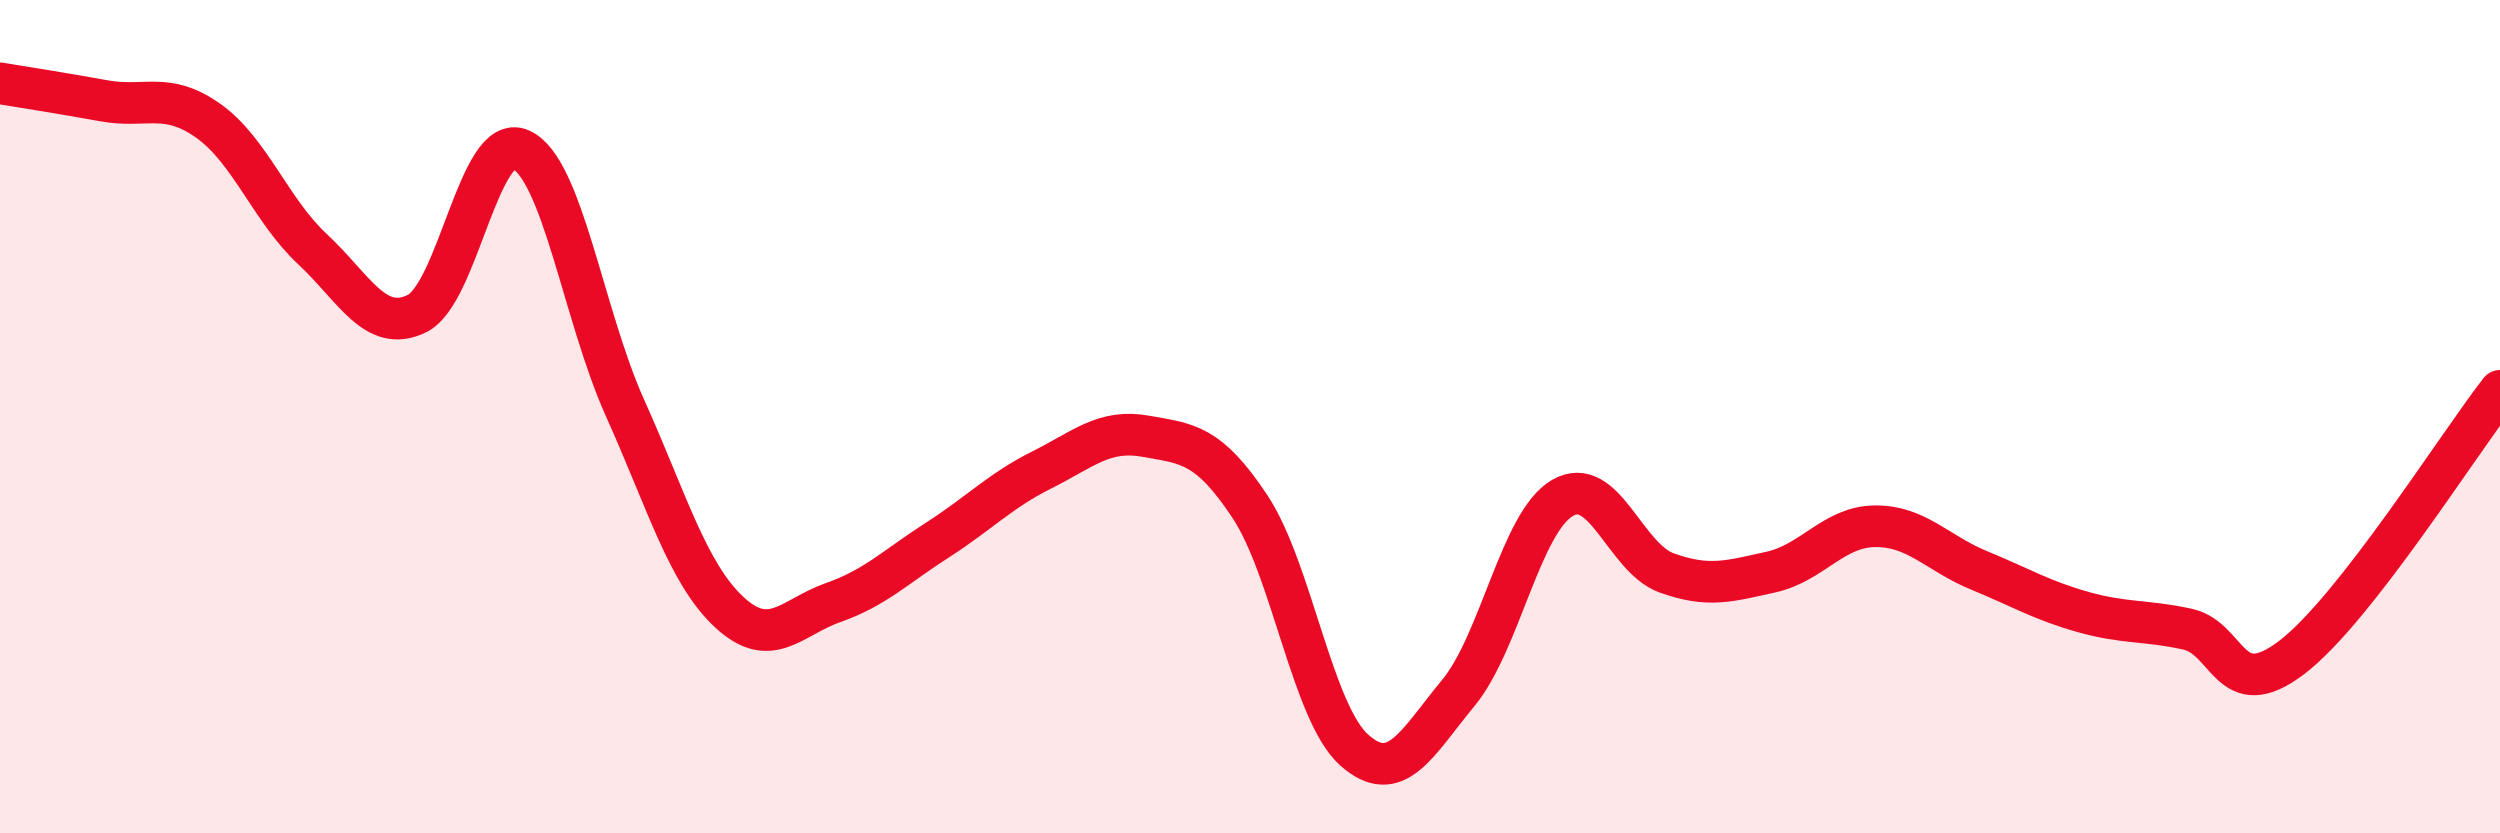
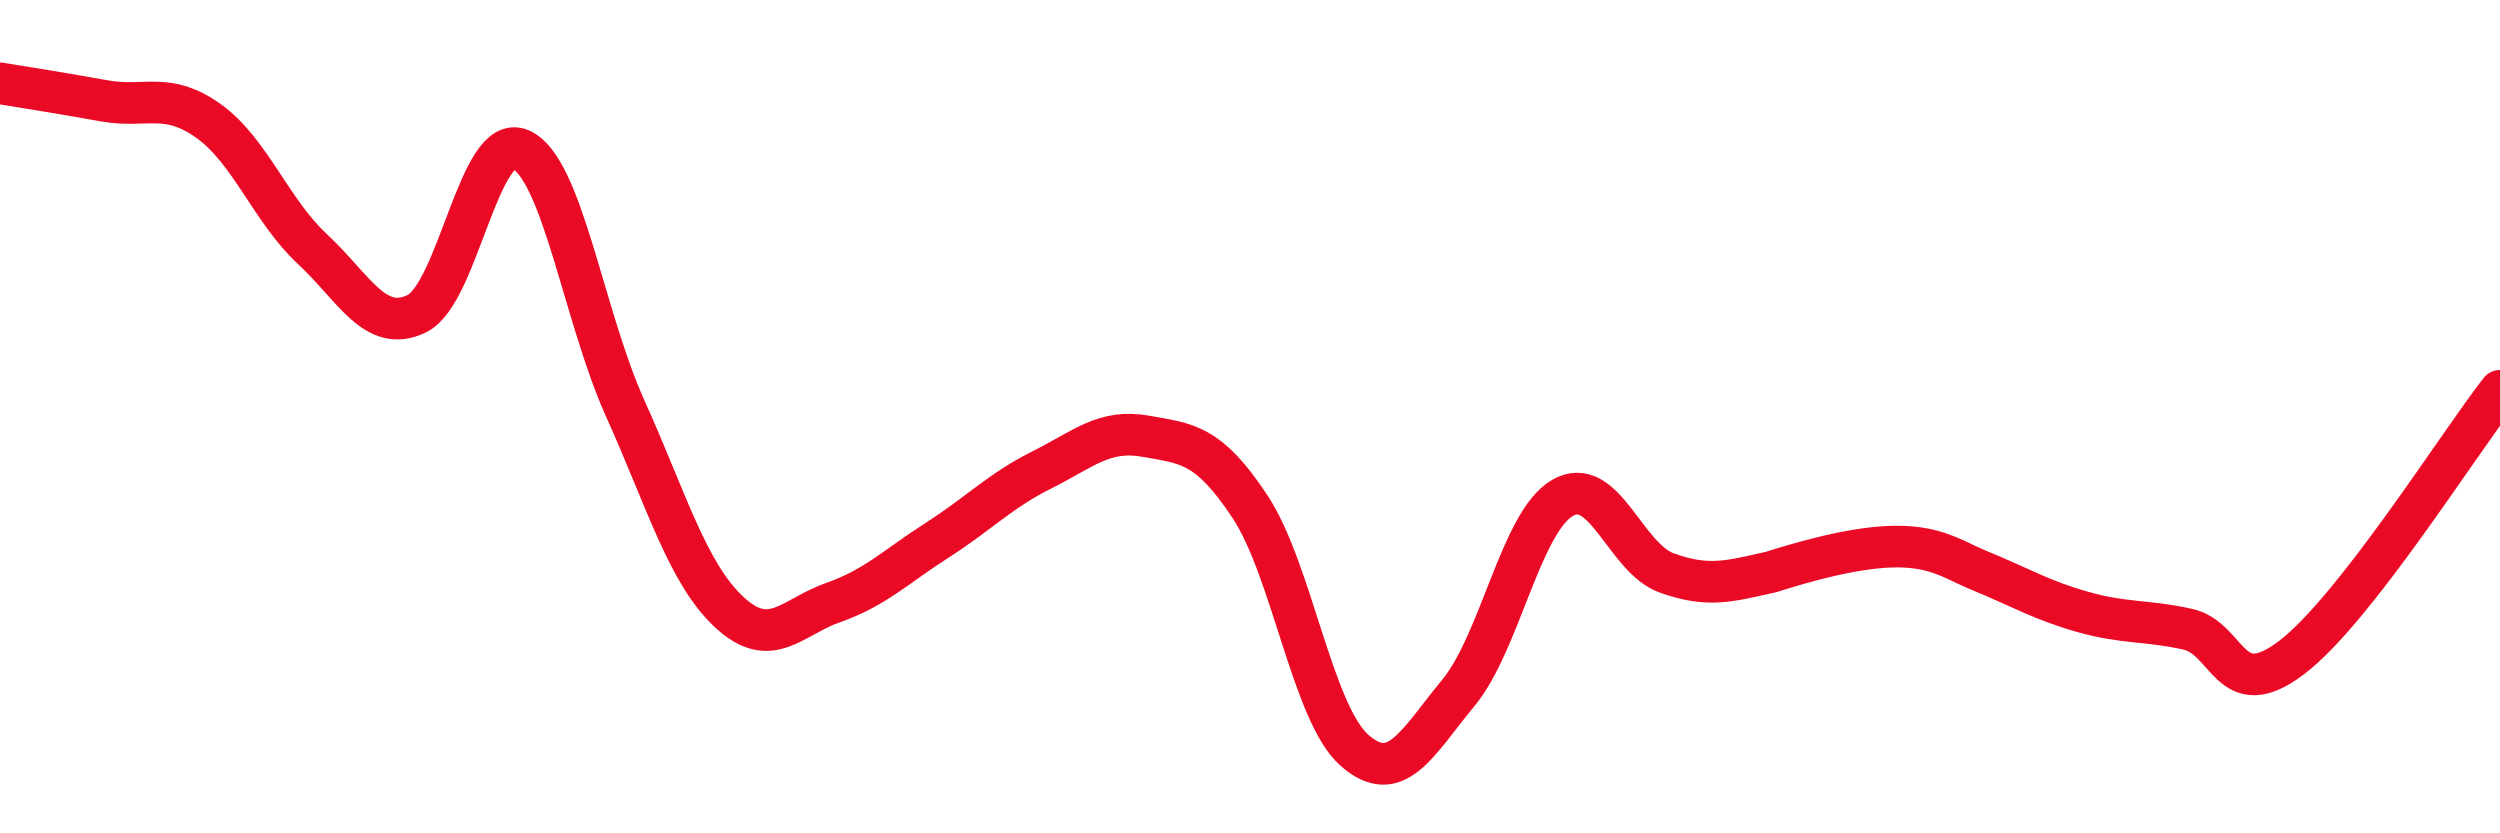
<svg xmlns="http://www.w3.org/2000/svg" width="60" height="20" viewBox="0 0 60 20">
-   <path d="M 0,2 C 0.5,2.08 1.5,2.24 2.5,2.42 C 3.5,2.6 4,2.19 5,2.9 C 6,3.61 6.5,5.05 7.5,5.98 C 8.5,6.91 9,8.01 10,7.53 C 11,7.05 11.5,3.14 12.5,3.59 C 13.5,4.04 14,7.57 15,9.79 C 16,12.01 16.5,13.76 17.5,14.69 C 18.5,15.62 19,14.81 20,14.46 C 21,14.11 21.5,13.6 22.5,12.96 C 23.5,12.32 24,11.78 25,11.28 C 26,10.78 26.5,10.29 27.5,10.47 C 28.5,10.65 29,10.65 30,12.16 C 31,13.67 31.5,17.11 32.5,18 C 33.5,18.89 34,17.84 35,16.63 C 36,15.42 36.5,12.53 37.5,11.95 C 38.5,11.37 39,13.39 40,13.75 C 41,14.11 41.5,13.95 42.5,13.73 C 43.5,13.51 44,12.64 45,12.63 C 46,12.62 46.5,13.28 47.5,13.69 C 48.5,14.1 49,14.41 50,14.69 C 51,14.97 51.5,14.88 52.5,15.1 C 53.5,15.32 53.5,16.92 55,15.78 C 56.5,14.64 59,10.66 60,9.38L60 20L0 20Z" fill="#EB0A25" opacity="0.1" stroke-linecap="round" stroke-linejoin="round" />
-   <path d="M 0,2 C 0.5,2.08 1.5,2.24 2.5,2.42 C 3.5,2.6 4,2.19 5,2.9 C 6,3.61 6.5,5.05 7.5,5.98 C 8.5,6.91 9,8.01 10,7.53 C 11,7.05 11.5,3.14 12.5,3.59 C 13.5,4.04 14,7.57 15,9.79 C 16,12.01 16.5,13.76 17.5,14.69 C 18.5,15.62 19,14.81 20,14.46 C 21,14.11 21.5,13.6 22.5,12.96 C 23.5,12.32 24,11.78 25,11.28 C 26,10.78 26.5,10.29 27.5,10.47 C 28.5,10.65 29,10.65 30,12.16 C 31,13.67 31.5,17.11 32.5,18 C 33.5,18.89 34,17.84 35,16.63 C 36,15.42 36.5,12.53 37.5,11.95 C 38.5,11.37 39,13.39 40,13.75 C 41,14.11 41.5,13.95 42.5,13.73 C 43.5,13.51 44,12.64 45,12.63 C 46,12.62 46.5,13.28 47.5,13.69 C 48.5,14.1 49,14.41 50,14.69 C 51,14.97 51.5,14.88 52.5,15.1 C 53.5,15.32 53.5,16.92 55,15.78 C 56.5,14.64 59,10.66 60,9.38" stroke="#EB0A25" stroke-width="1" fill="none" stroke-linecap="round" stroke-linejoin="round" />
+   <path d="M 0,2 C 0.5,2.08 1.5,2.24 2.5,2.42 C 3.5,2.6 4,2.19 5,2.9 C 6,3.61 6.5,5.05 7.5,5.98 C 8.5,6.91 9,8.01 10,7.53 C 11,7.05 11.5,3.14 12.5,3.59 C 13.5,4.04 14,7.57 15,9.79 C 16,12.01 16.5,13.76 17.5,14.69 C 18.5,15.62 19,14.81 20,14.46 C 21,14.11 21.5,13.6 22.5,12.96 C 23.5,12.32 24,11.78 25,11.28 C 26,10.78 26.5,10.29 27.5,10.47 C 28.5,10.65 29,10.65 30,12.16 C 31,13.67 31.5,17.11 32.5,18 C 33.5,18.89 34,17.84 35,16.63 C 36,15.42 36.5,12.53 37.5,11.95 C 38.5,11.37 39,13.39 40,13.75 C 41,14.11 41.5,13.95 42.5,13.73 C 46,12.62 46.5,13.28 47.5,13.69 C 48.5,14.1 49,14.41 50,14.69 C 51,14.97 51.5,14.88 52.5,15.1 C 53.5,15.32 53.5,16.92 55,15.78 C 56.5,14.64 59,10.66 60,9.38" stroke="#EB0A25" stroke-width="1" fill="none" stroke-linecap="round" stroke-linejoin="round" />
</svg>